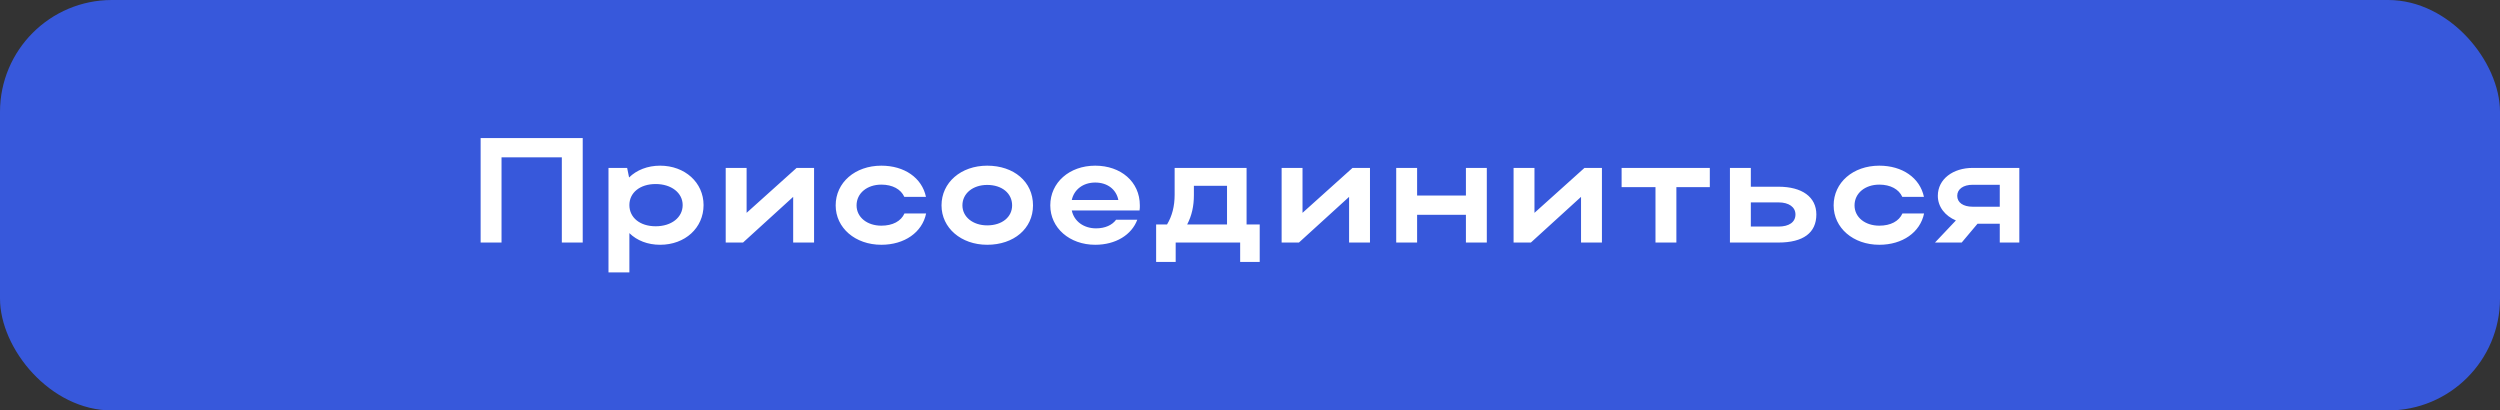
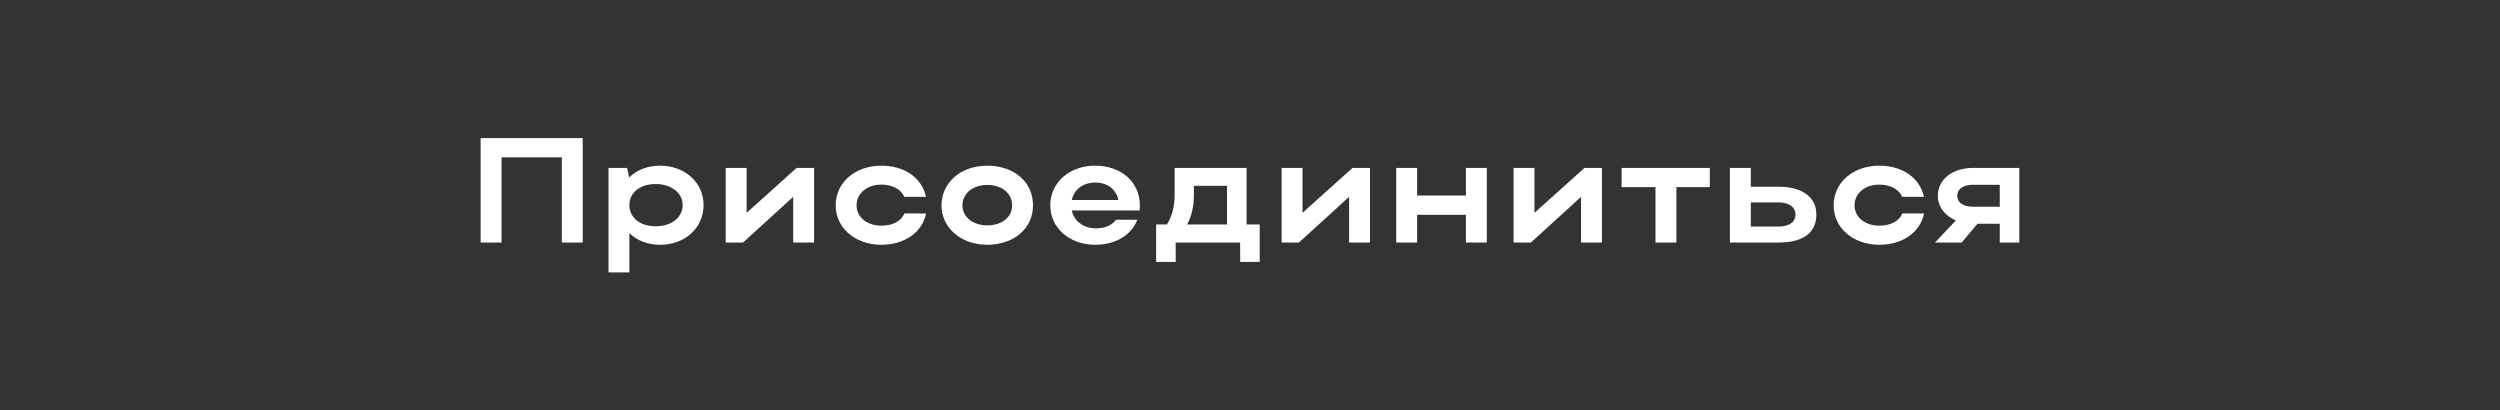
<svg xmlns="http://www.w3.org/2000/svg" width="268" height="44" viewBox="0 0 268 44" fill="none">
  <rect x="0" y="0" width="268" height="44" fill="#333333" stroke="none" />
-   <rect width="268" height="44" rx="12" fill="#3758DB" />
  <path d="M51.524 14.8H62.468V26H60.228V16.864H53.764V26H51.524V14.8ZM65.23 18H67.23L67.438 19.024C68.254 18.224 69.422 17.76 70.766 17.76C73.422 17.76 75.422 19.568 75.422 21.984C75.422 24.432 73.438 26.24 70.766 26.24C69.438 26.24 68.286 25.792 67.47 24.992V29.2H65.23V18ZM73.182 21.984C73.182 20.672 71.966 19.728 70.286 19.728C68.606 19.728 67.47 20.656 67.47 21.984C67.47 23.328 68.606 24.256 70.286 24.256C71.998 24.256 73.182 23.296 73.182 21.984ZM87.268 26H85.028V21.104L79.652 26H77.796V18H80.036V22.816L85.396 18H87.268V26ZM91.824 22.016C91.824 23.296 92.96 24.192 94.48 24.192C95.696 24.192 96.592 23.712 96.96 22.88H99.28C98.864 24.912 96.96 26.24 94.48 26.24C91.68 26.24 89.584 24.432 89.584 22.016C89.584 19.568 91.664 17.76 94.48 17.76C96.944 17.76 98.832 19.056 99.264 21.104H96.944C96.576 20.288 95.68 19.792 94.48 19.792C92.944 19.792 91.824 20.72 91.824 22.016ZM100.931 22.016C100.931 19.568 103.011 17.76 105.827 17.76C108.675 17.76 110.739 19.472 110.739 22.016C110.739 24.512 108.675 26.24 105.827 26.24C103.027 26.24 100.931 24.432 100.931 22.016ZM103.171 22.016C103.171 23.264 104.307 24.16 105.827 24.16C107.427 24.16 108.499 23.264 108.499 22.016C108.499 20.736 107.427 19.824 105.827 19.824C104.291 19.824 103.171 20.736 103.171 22.016ZM122.159 22.56H114.895C115.135 23.712 116.159 24.48 117.503 24.48C118.463 24.48 119.231 24.128 119.647 23.552H121.919C121.311 25.184 119.599 26.24 117.407 26.24C114.655 26.24 112.59 24.432 112.59 22.016C112.59 19.568 114.639 17.76 117.407 17.76C120.142 17.76 122.191 19.472 122.191 22.016C122.191 22.192 122.191 22.384 122.159 22.56ZM114.895 21.44H119.887C119.663 20.304 118.719 19.568 117.407 19.568C116.111 19.568 115.135 20.32 114.895 21.44ZM123.937 24.064H125.105C125.649 23.168 125.921 22.112 125.921 20.88V18H133.633V24.064H135.041V28.08H132.945V26H126.033V28.08H123.937V24.064ZM127.265 24.064H131.537V19.92H127.985V20.912C127.985 22.096 127.761 23.104 127.265 24.064ZM146.862 26H144.622V21.104L139.246 26H137.39V18H139.63V22.816L144.99 18H146.862V26ZM149.674 26V18H151.914V20.96H157.146V18H159.386V26H157.146V23.024H151.914V26H149.674ZM171.727 26H169.487V21.104L164.111 26H162.255V18H164.495V22.816L169.855 18H171.727V26ZM177.468 26V20.064H173.836V18H183.292V20.064H179.708V26H177.468ZM185.449 18H187.689V20.016H190.649C193.193 20.016 194.713 21.12 194.713 22.992C194.713 24.96 193.305 26 190.649 26H185.449V18ZM192.473 22.992C192.473 22.208 191.785 21.696 190.649 21.696H187.689V24.288H190.649C191.801 24.288 192.473 23.808 192.473 22.992ZM198.806 22.016C198.806 23.296 199.942 24.192 201.462 24.192C202.678 24.192 203.574 23.712 203.942 22.88H206.262C205.846 24.912 203.942 26.24 201.462 26.24C198.662 26.24 196.566 24.432 196.566 22.016C196.566 19.568 198.646 17.76 201.462 17.76C203.926 17.76 205.814 19.056 206.246 21.104H203.926C203.558 20.288 202.662 19.792 201.462 19.792C199.926 19.792 198.806 20.72 198.806 22.016ZM210.295 26H207.431L209.671 23.632C208.535 23.152 207.735 22.192 207.735 20.992C207.735 19.184 209.383 18 211.463 18H216.471V26H214.375V23.984H211.991L210.295 26ZM209.815 20.992C209.815 21.712 210.455 22.16 211.463 22.16H214.375V19.808H211.463C210.471 19.808 209.815 20.272 209.815 20.992Z" fill="white" />
</svg>